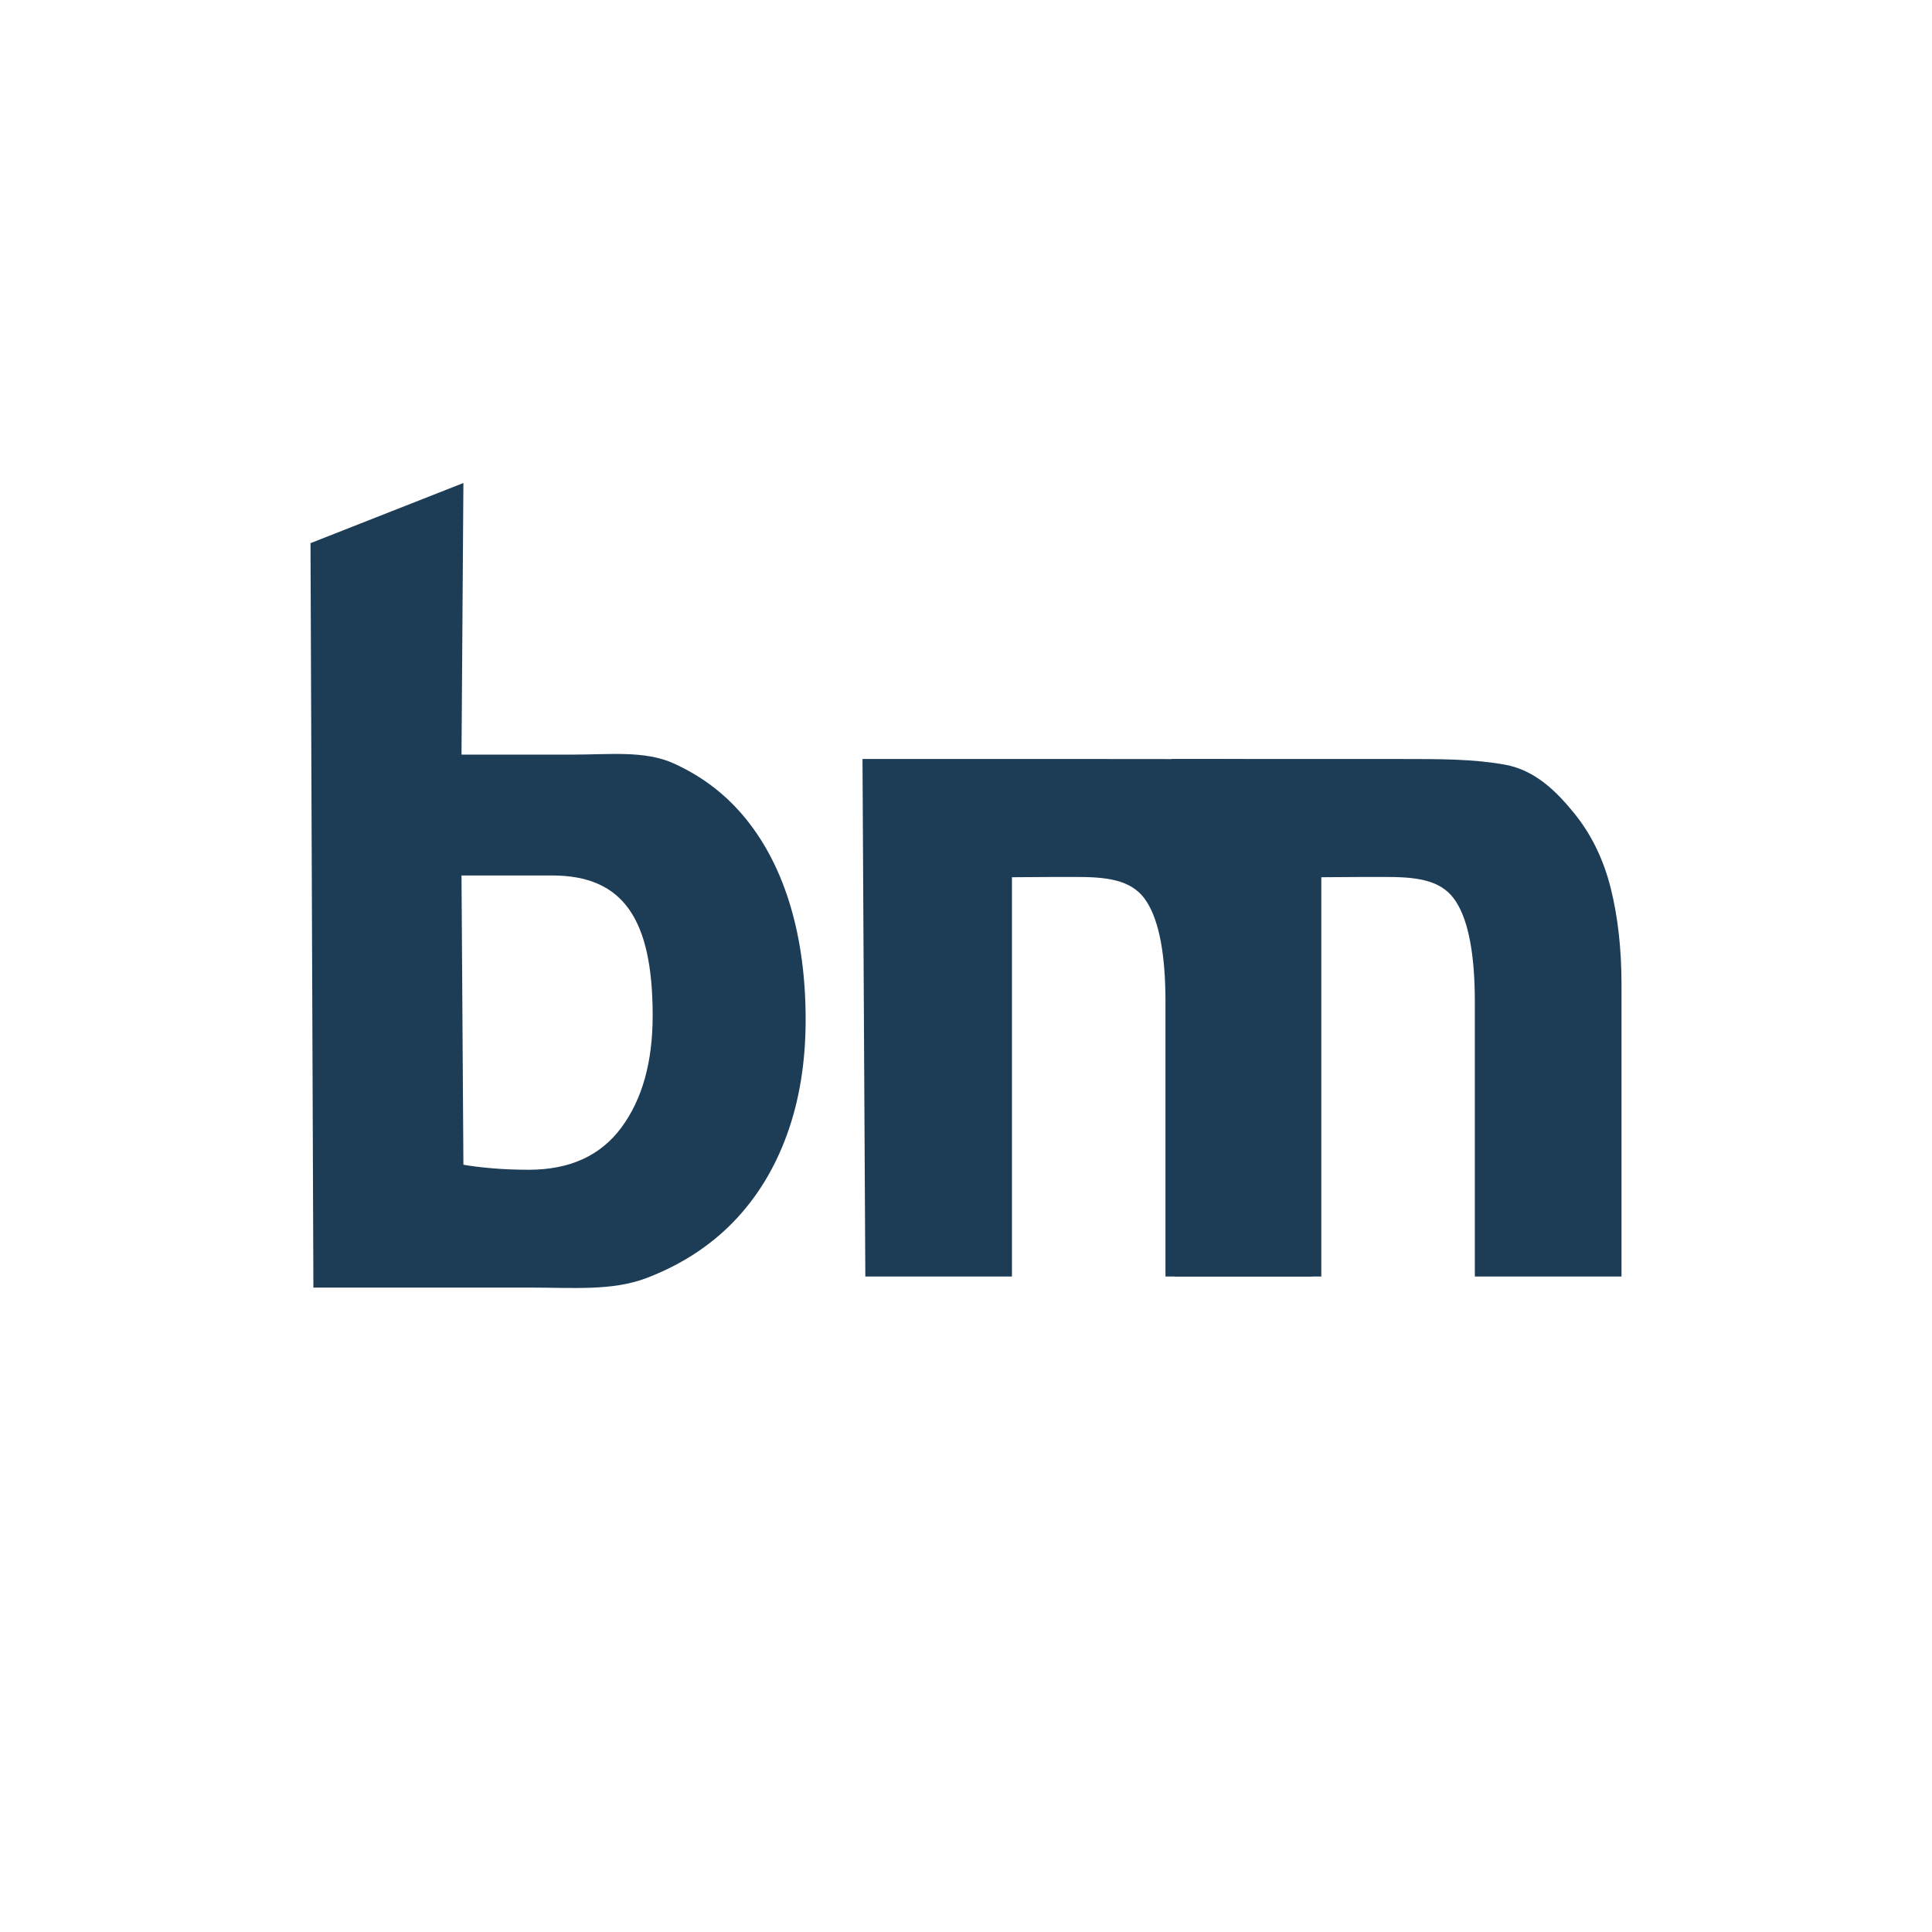
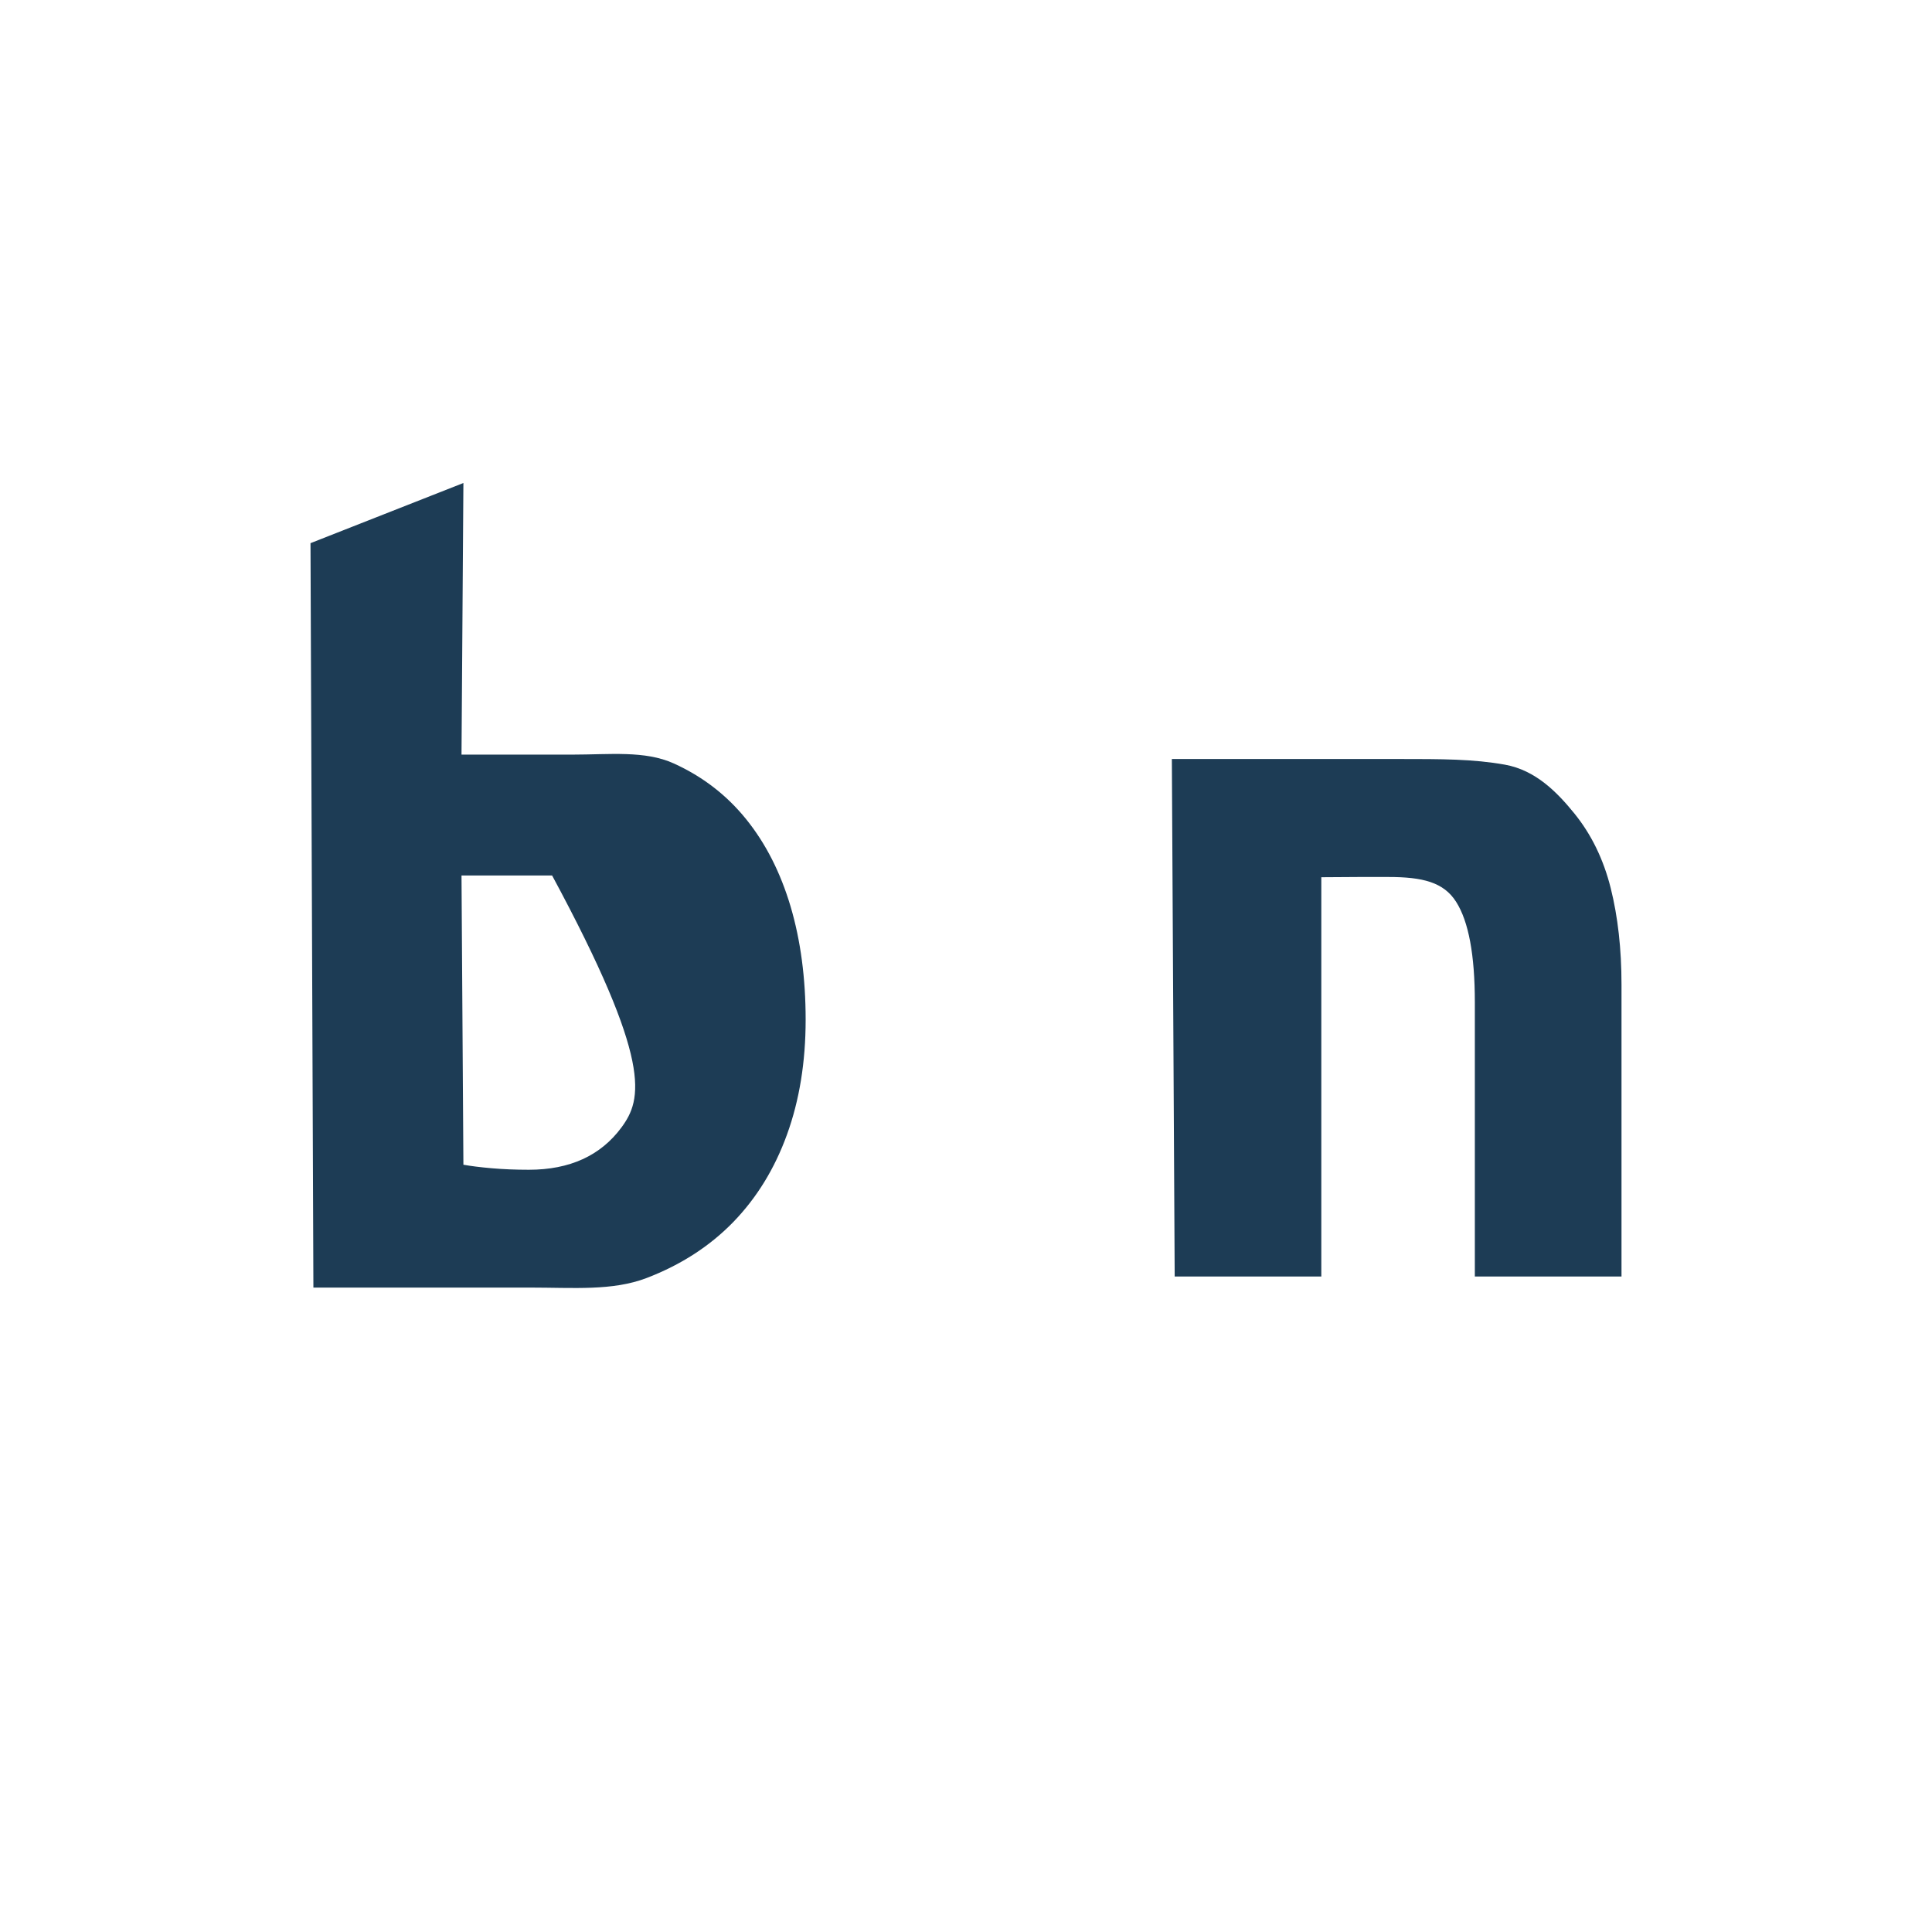
<svg xmlns="http://www.w3.org/2000/svg" width="56" height="56" viewBox="0 0 56 56" fill="none">
-   <path fill-rule="evenodd" clip-rule="evenodd" d="M18.013 32.68C17.41 33.497 16.515 33.906 15.329 33.906C14.939 33.906 14.58 33.891 14.249 33.862C13.918 33.833 13.646 33.799 13.432 33.76L13.377 25.376H14.836H16.003C18.065 25.376 18.918 26.638 18.918 29.44C18.918 30.783 18.616 31.863 18.013 32.68M22.915 26.273C22.623 25.291 22.195 24.449 21.631 23.749C21.066 23.048 20.366 22.508 19.53 22.129C18.693 21.749 17.676 21.873 16.587 21.873H15.128H13.377L13.432 14L9 15.744L9.084 37.321H15.357C16.622 37.321 17.75 37.423 18.742 37.044C19.734 36.664 20.57 36.124 21.252 35.424C21.932 34.723 22.453 33.877 22.812 32.884C23.172 31.892 23.352 30.783 23.352 29.557C23.352 28.351 23.206 27.256 22.915 26.273" fill="#1D3C55" />
-   <path fill-rule="evenodd" clip-rule="evenodd" d="M33.782 37V29.047C33.782 27.68 33.602 26.71 33.24 26.14C32.879 25.57 32.265 25.42 31.276 25.42H30.42C30.077 25.42 29.598 25.427 29.332 25.427V37H25.082L25 22H31.562C32.835 22 34.958 22.004 35.948 22.004C36.939 22.004 36.169 22.967 36.664 23.575C37.158 24.183 37.72 24.797 37.93 25.633C38.139 26.469 38.033 27.508 38.033 28.534V37H33.782Z" fill="#1D3C55" />
+   <path fill-rule="evenodd" clip-rule="evenodd" d="M18.013 32.68C17.41 33.497 16.515 33.906 15.329 33.906C14.939 33.906 14.58 33.891 14.249 33.862C13.918 33.833 13.646 33.799 13.432 33.76L13.377 25.376H14.836H16.003C18.918 30.783 18.616 31.863 18.013 32.68M22.915 26.273C22.623 25.291 22.195 24.449 21.631 23.749C21.066 23.048 20.366 22.508 19.53 22.129C18.693 21.749 17.676 21.873 16.587 21.873H15.128H13.377L13.432 14L9 15.744L9.084 37.321H15.357C16.622 37.321 17.75 37.423 18.742 37.044C19.734 36.664 20.57 36.124 21.252 35.424C21.932 34.723 22.453 33.877 22.812 32.884C23.172 31.892 23.352 30.783 23.352 29.557C23.352 28.351 23.206 27.256 22.915 26.273" fill="#1D3C55" />
  <path fill-rule="evenodd" clip-rule="evenodd" d="M42.749 37V29.047C42.749 27.68 42.569 26.71 42.207 26.141C41.846 25.57 41.232 25.42 40.243 25.42H39.387C39.044 25.42 38.565 25.427 38.299 25.427V37H34.049L33.967 22H40.529C41.802 22 42.699 22 43.619 22.164C44.514 22.324 45.136 22.967 45.631 23.575C46.125 24.183 46.477 24.905 46.687 25.741C46.896 26.577 47 27.509 47 28.535V37H42.749Z" fill="#1D3C55" />
</svg>